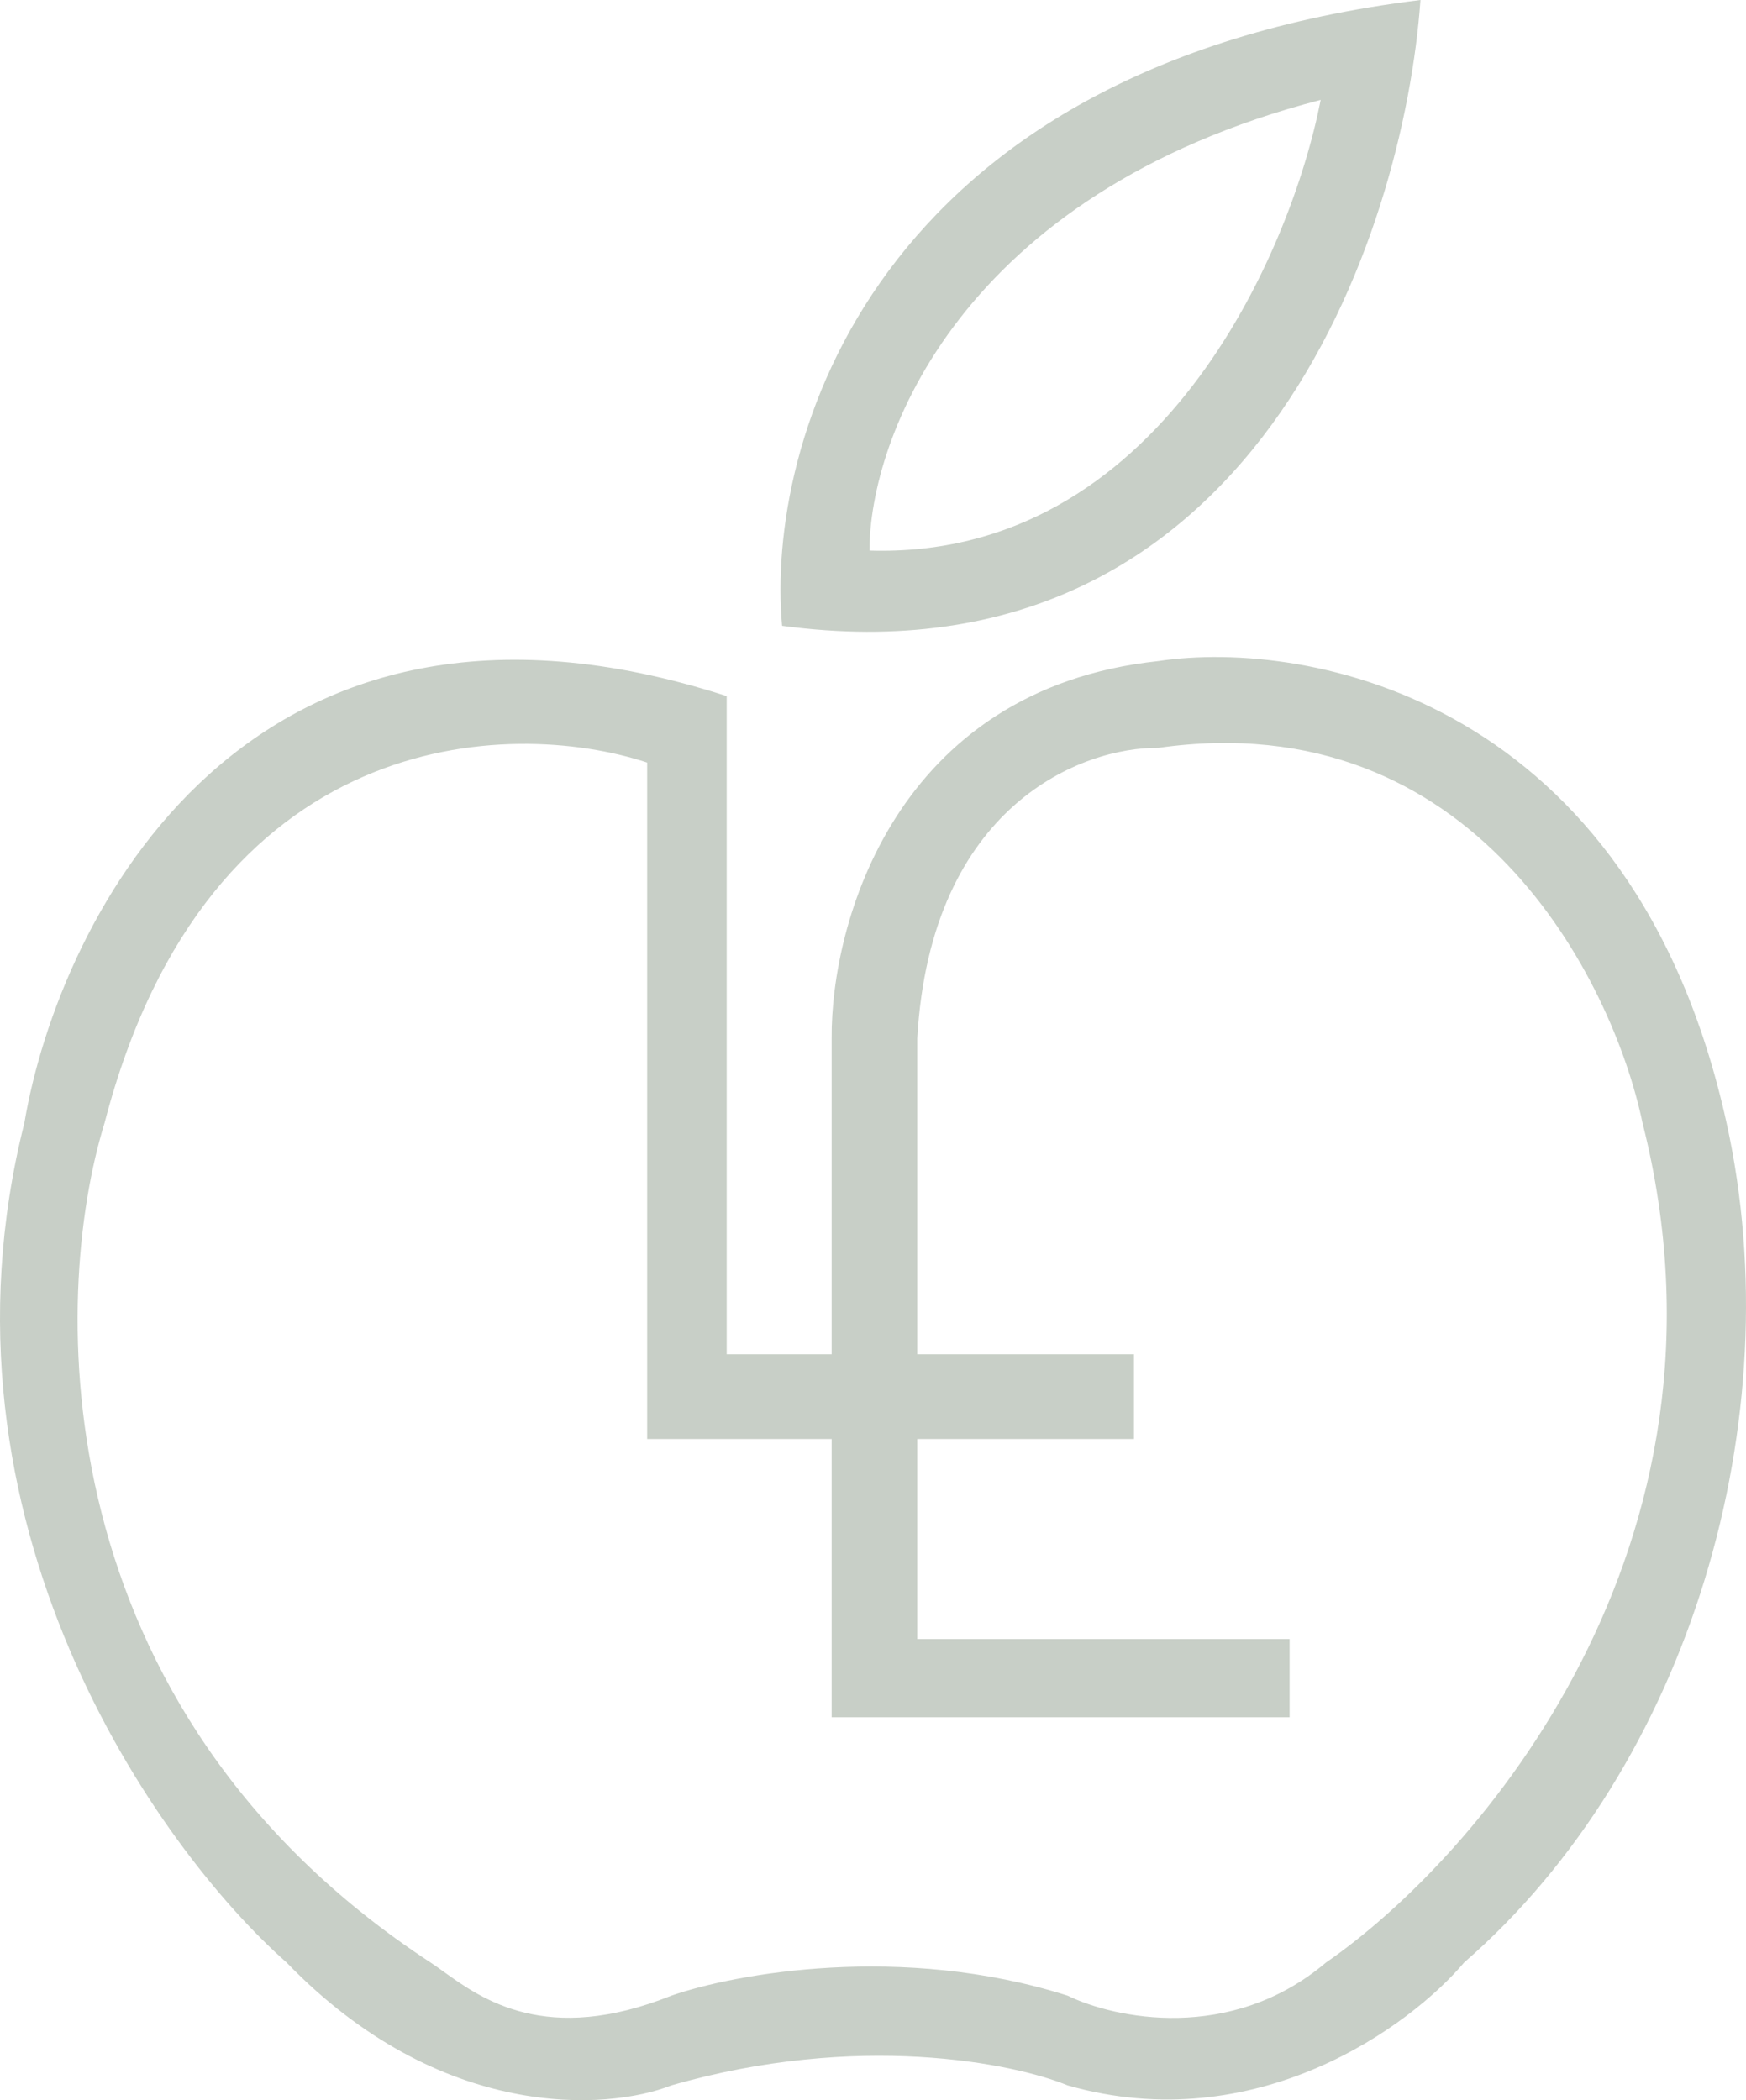
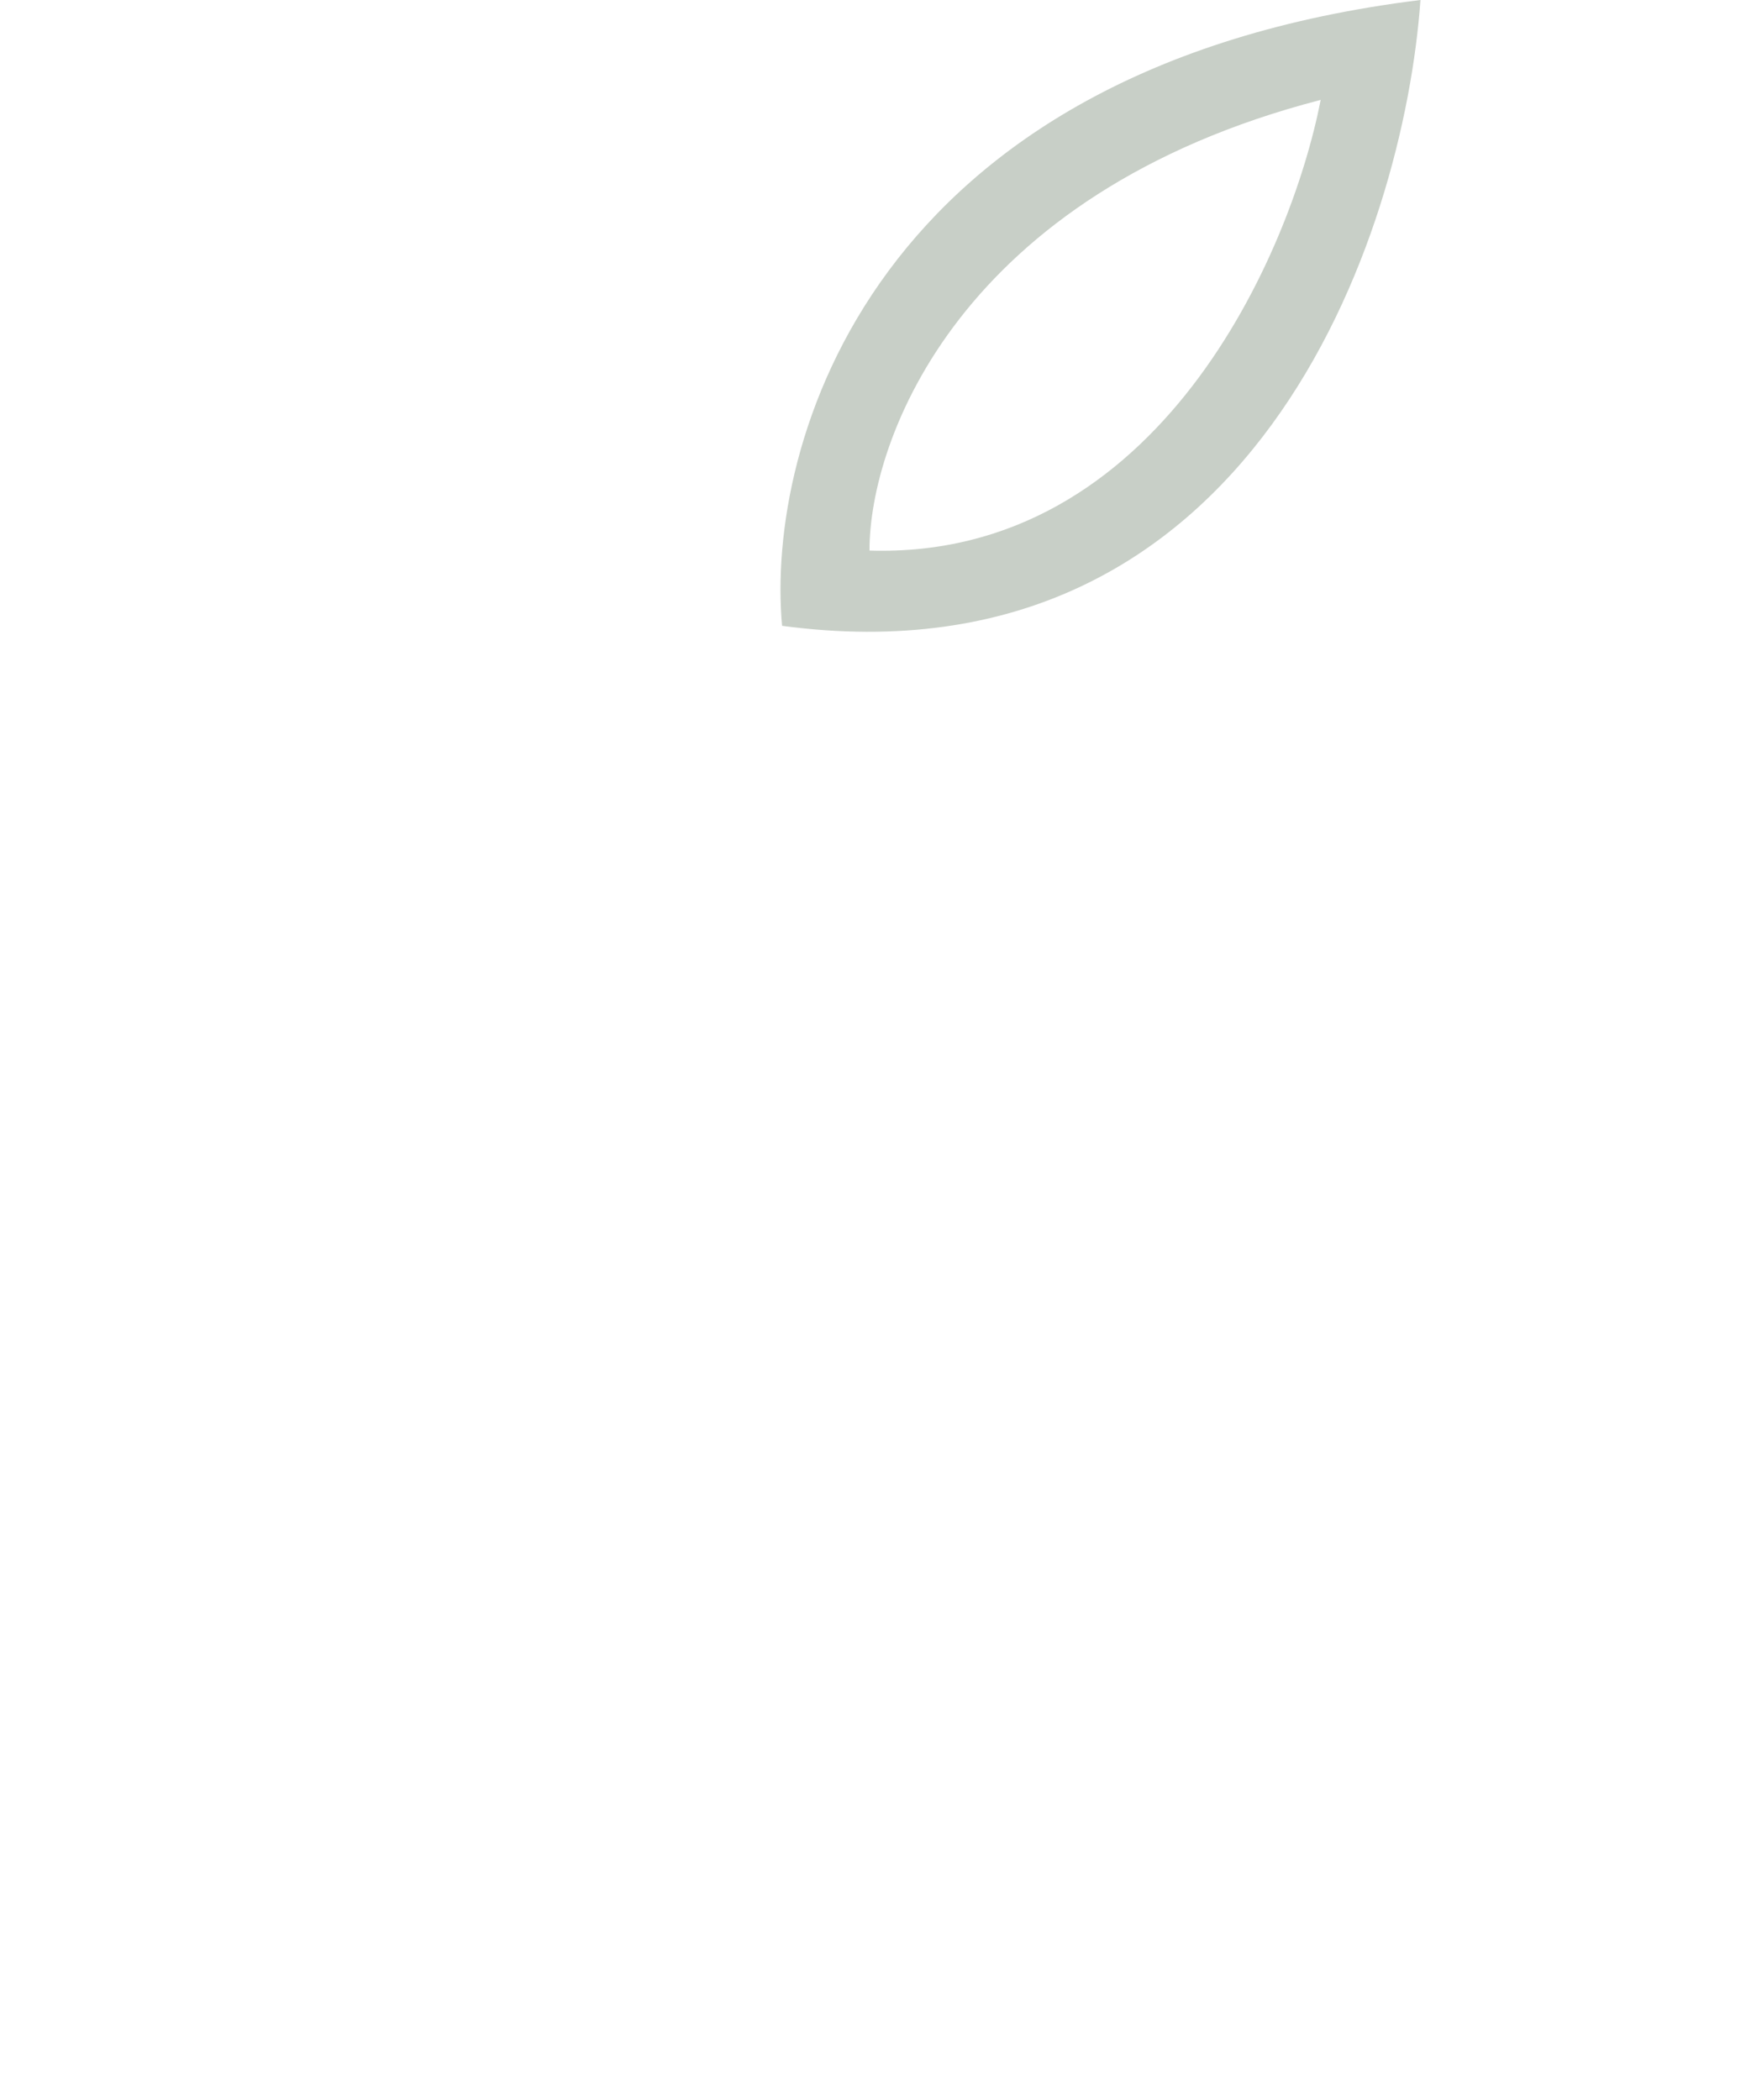
<svg xmlns="http://www.w3.org/2000/svg" width="69" height="83" viewBox="0 0 69 83" fill="none">
-   <path fill-rule="evenodd" clip-rule="evenodd" d="M28.718 27.511V53.521H32.866V41.034C32.83 36.529 35.362 27.241 45.774 26.126C51.723 25.236 64.544 27.641 68.233 44.384C70.805 56.058 66.8 69.79 57.862 77.558C55.749 80.064 49.658 84.546 42.195 82.417C40.044 81.532 33.899 80.294 26.528 82.417C23.994 83.417 17.405 83.846 11.324 77.558C6.22 73.05 -2.998 60.104 0.962 44.384C2.342 36.217 9.825 21.409 28.718 27.511ZM36.249 64.776V56.871H44.812V53.521H36.249V41.034C36.783 31.766 42.821 29.521 45.774 29.556C58.236 27.784 63.725 38.703 64.912 44.384C69.143 61.112 58.337 73.47 52.405 77.558C48.631 80.752 44.026 79.764 42.195 78.871C35.643 76.784 29.02 78.001 26.528 78.871C21.594 80.844 19.042 79.008 17.525 77.916C17.339 77.783 17.169 77.66 17.012 77.558C1.622 67.475 2.012 51.241 4.131 44.384C8.212 28.685 20.128 28.345 25.575 30.137V56.871H32.866V67.866H50.963V64.776H36.249Z" fill="#C8CFC7" />
  <path fill-rule="evenodd" clip-rule="evenodd" d="M30.907 24.733C30.255 17.605 34.386 2.68 56.135 0C55.482 9.283 49.523 27.227 30.907 24.733ZM34.361 21.759C34.358 17.364 37.92 7.649 52.192 3.948C51.005 10.031 45.777 22.109 34.361 21.759Z" fill="#C8CFC7" />
</svg>